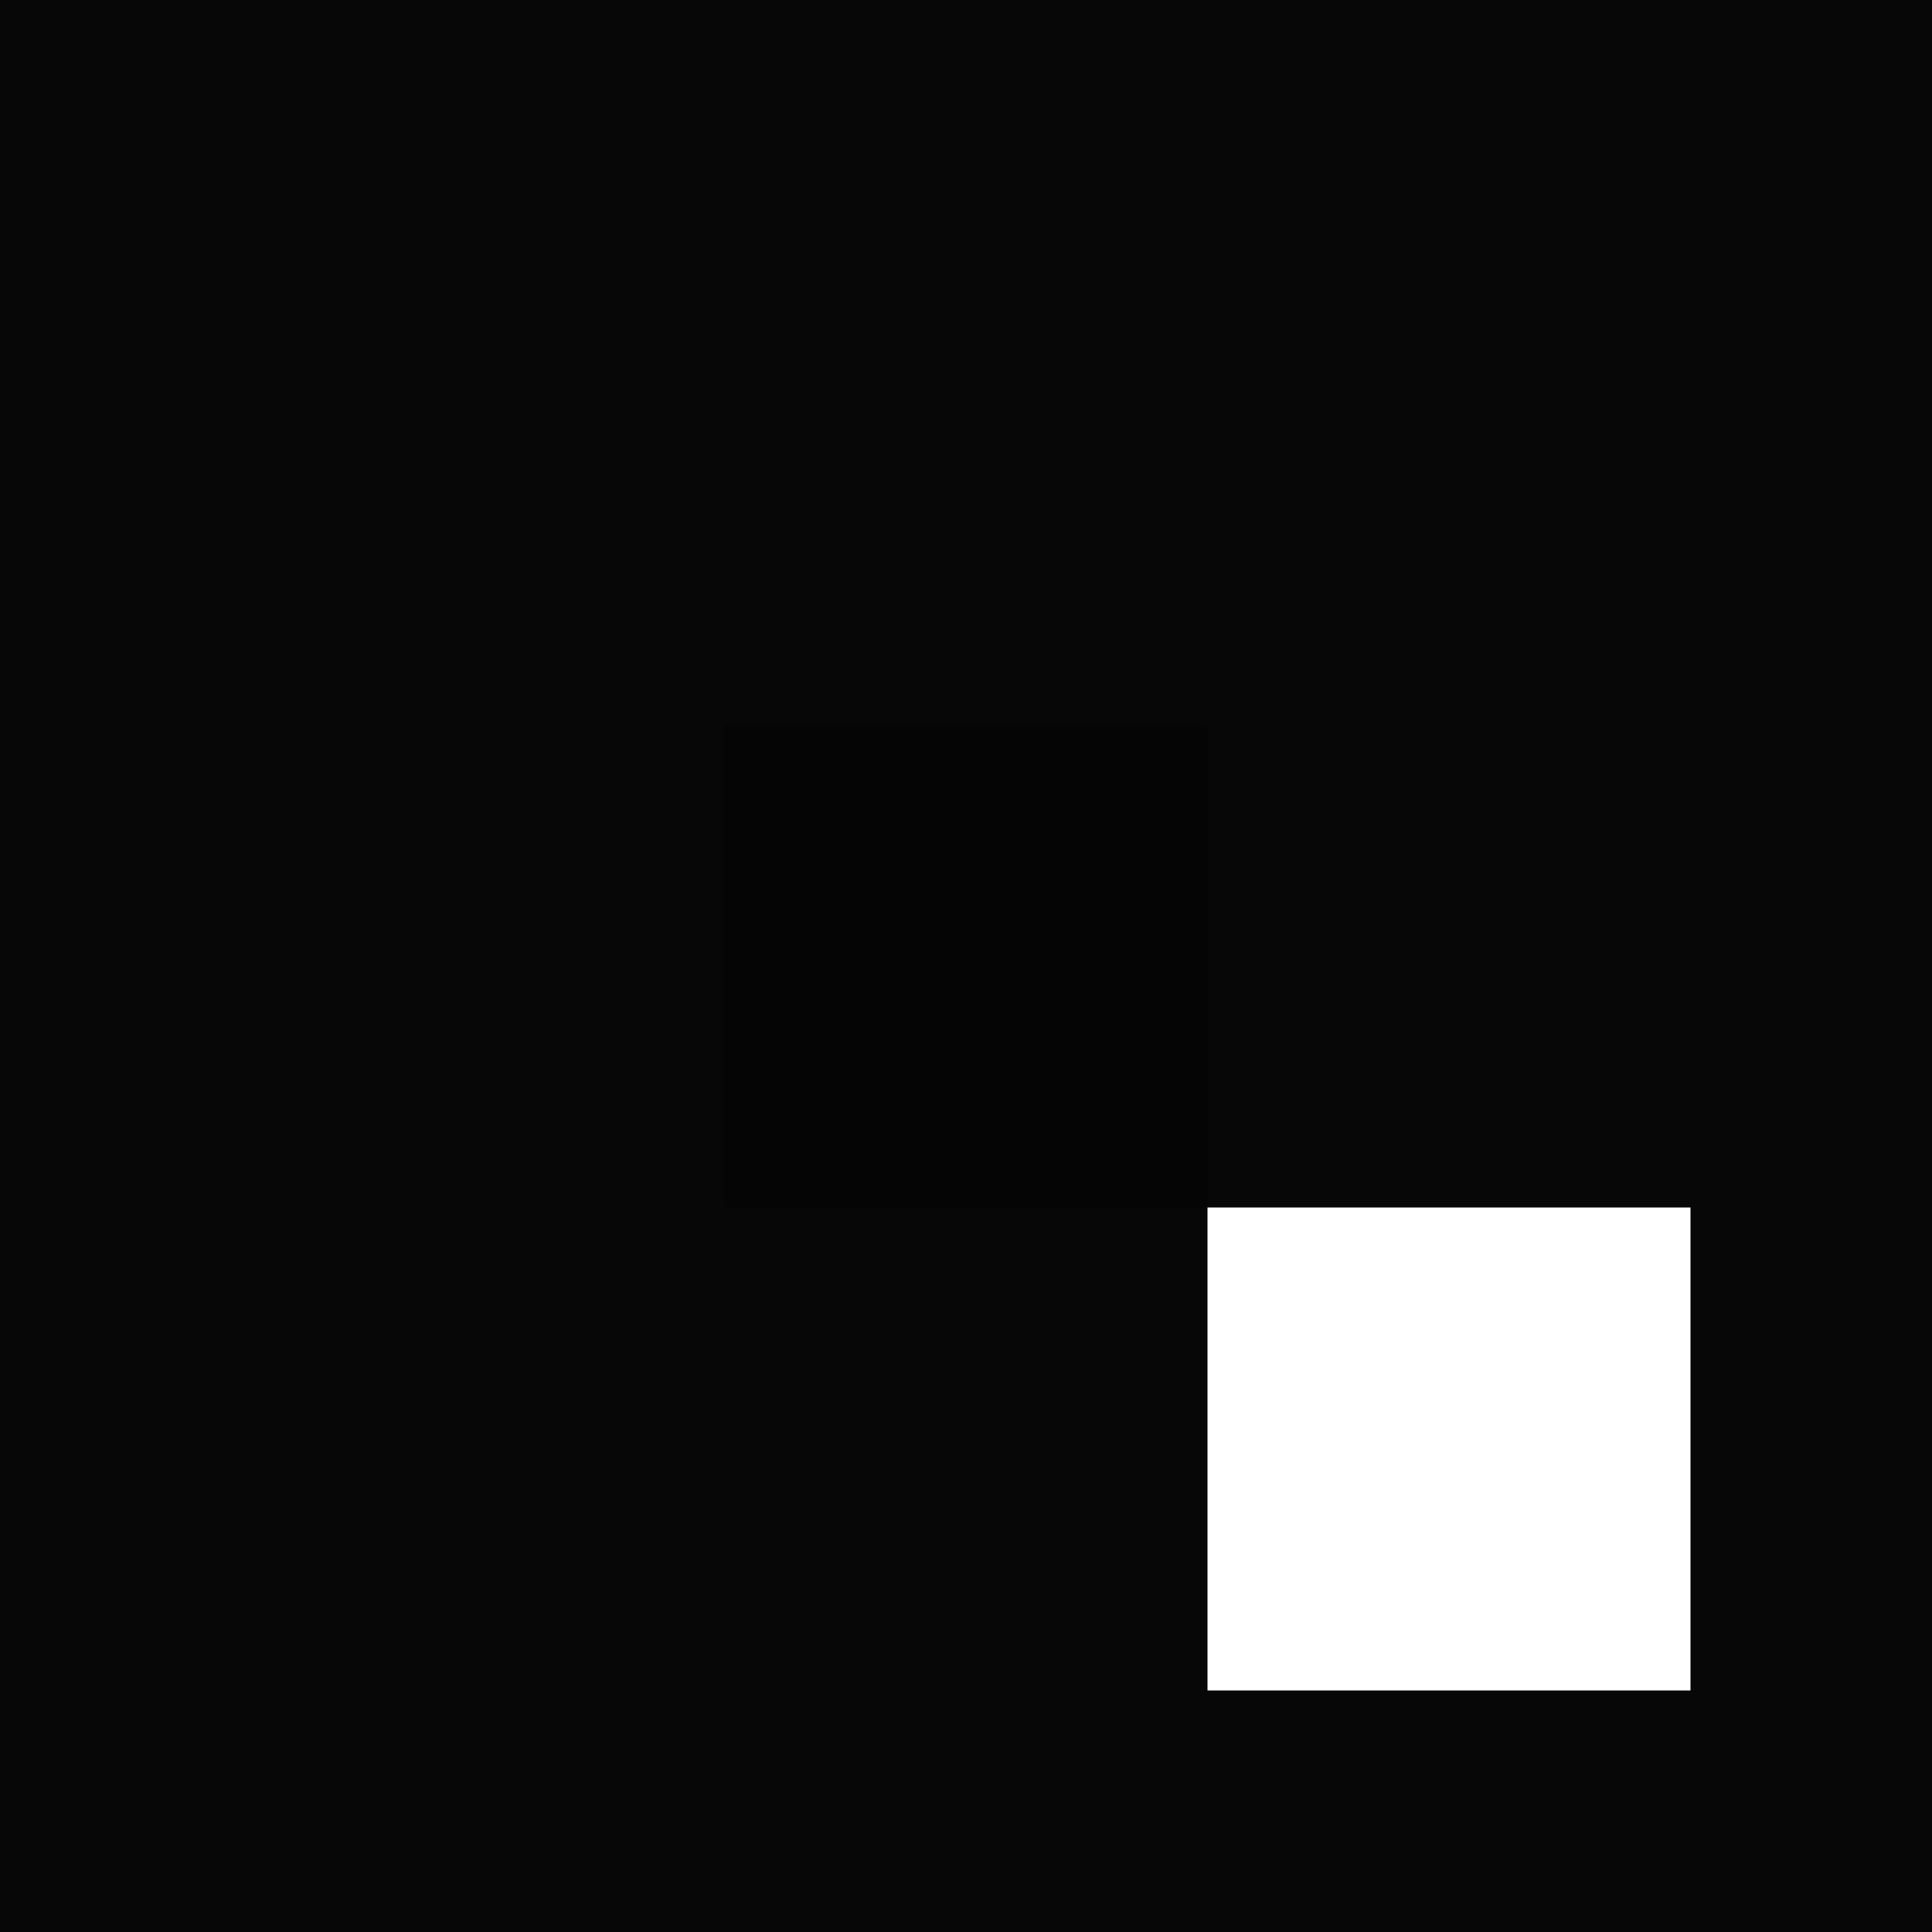
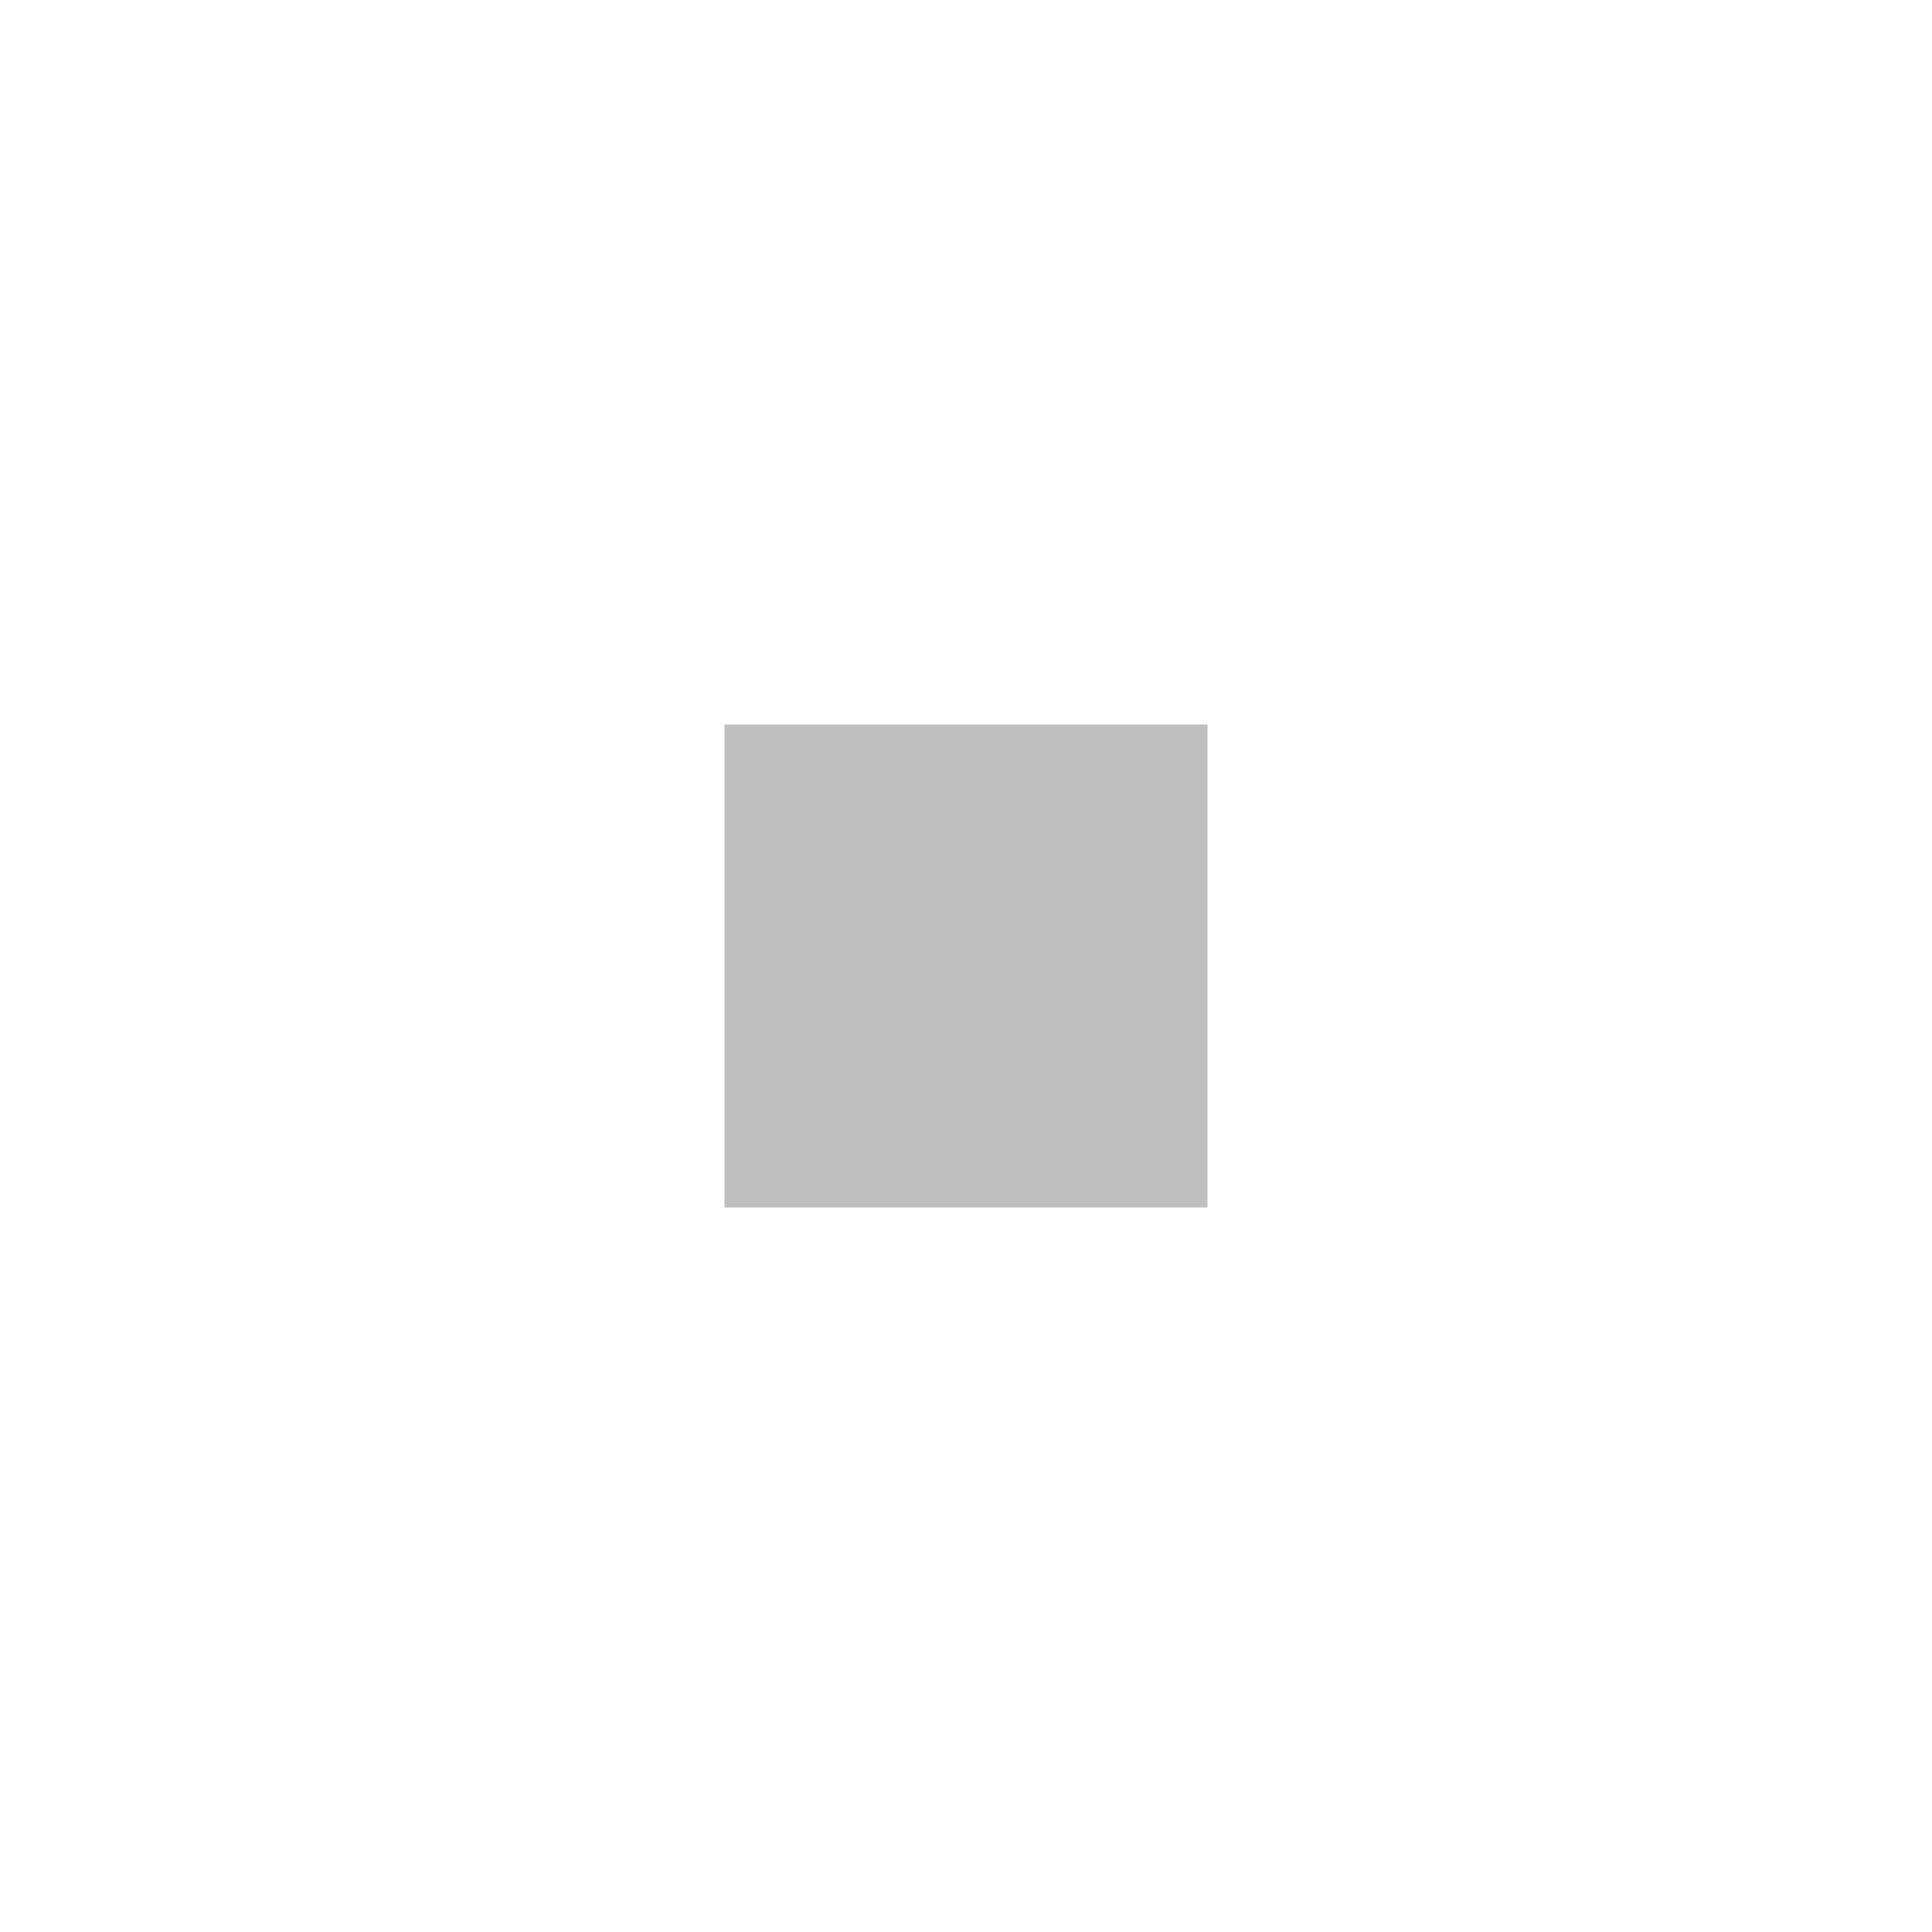
<svg xmlns="http://www.w3.org/2000/svg" width="8" height="8" viewBox="0 0 8 8" fill="none">
-   <path fill-rule="evenodd" clip-rule="evenodd" d="M12 0H0V12H12V0ZM7 5H5V7H7V5Z" fill="#070707" />
  <rect x="3" y="3" width="2" height="2" fill="black" fill-opacity="0.25" />
</svg>